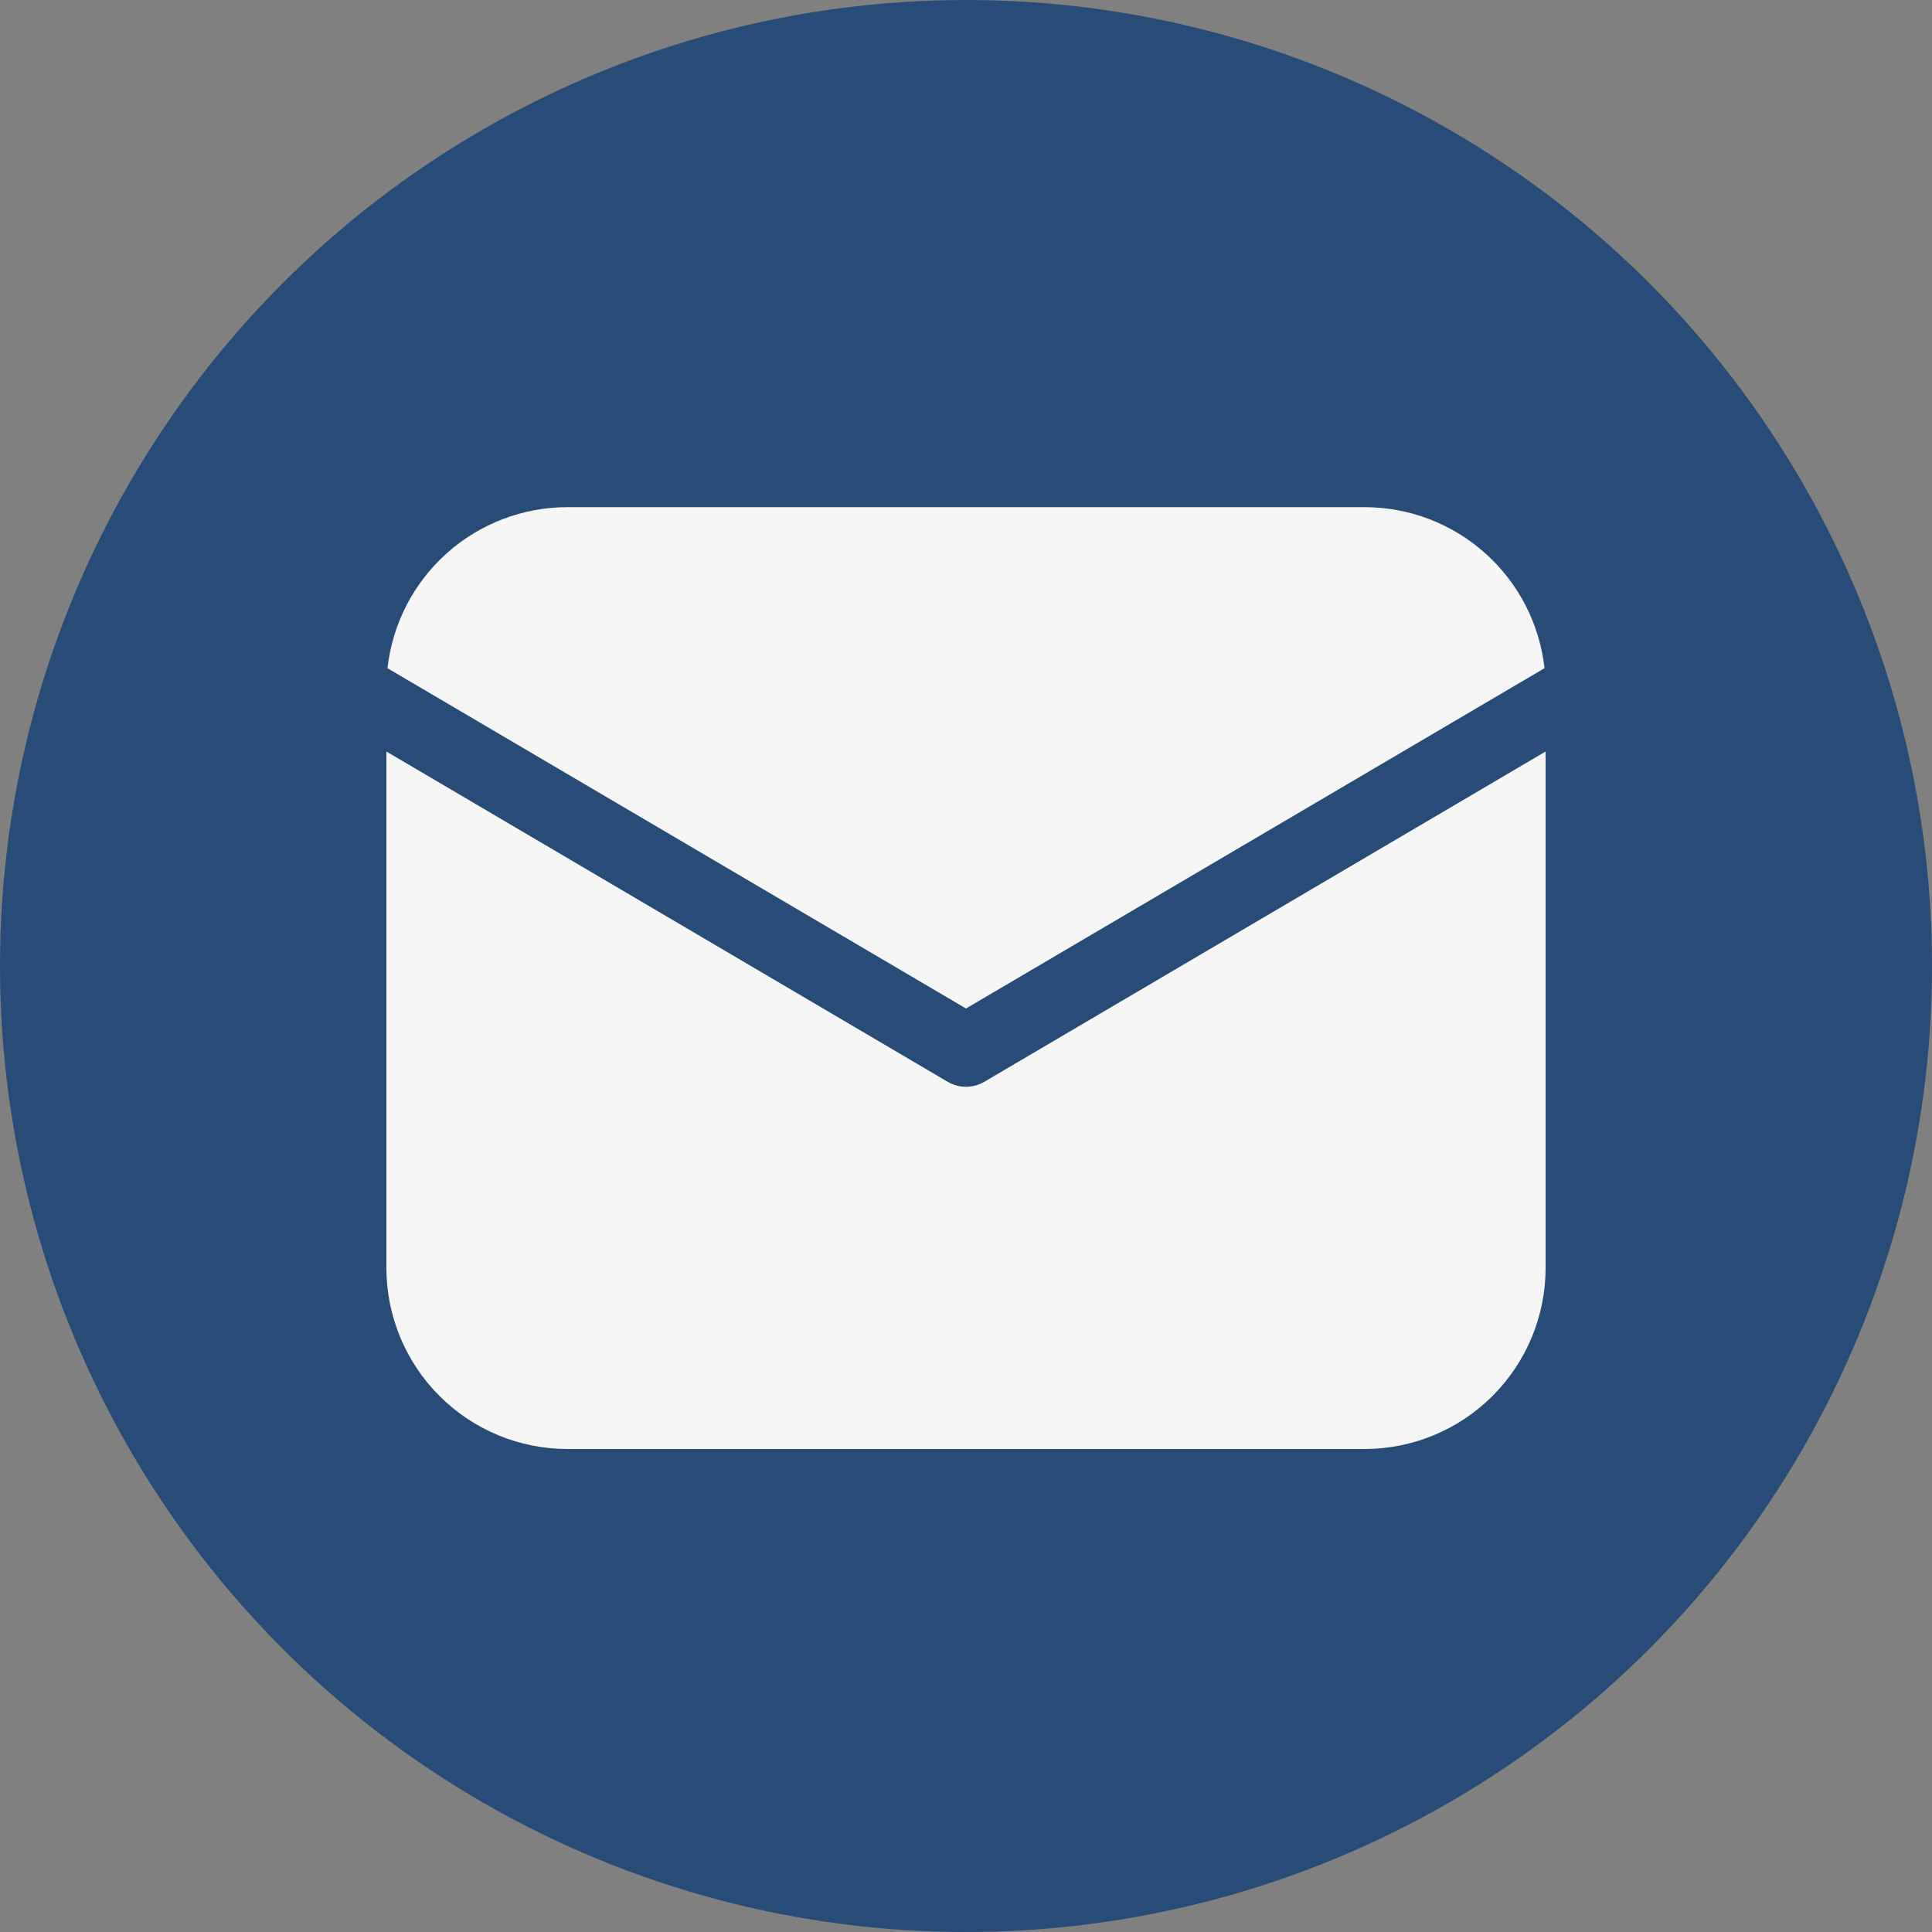
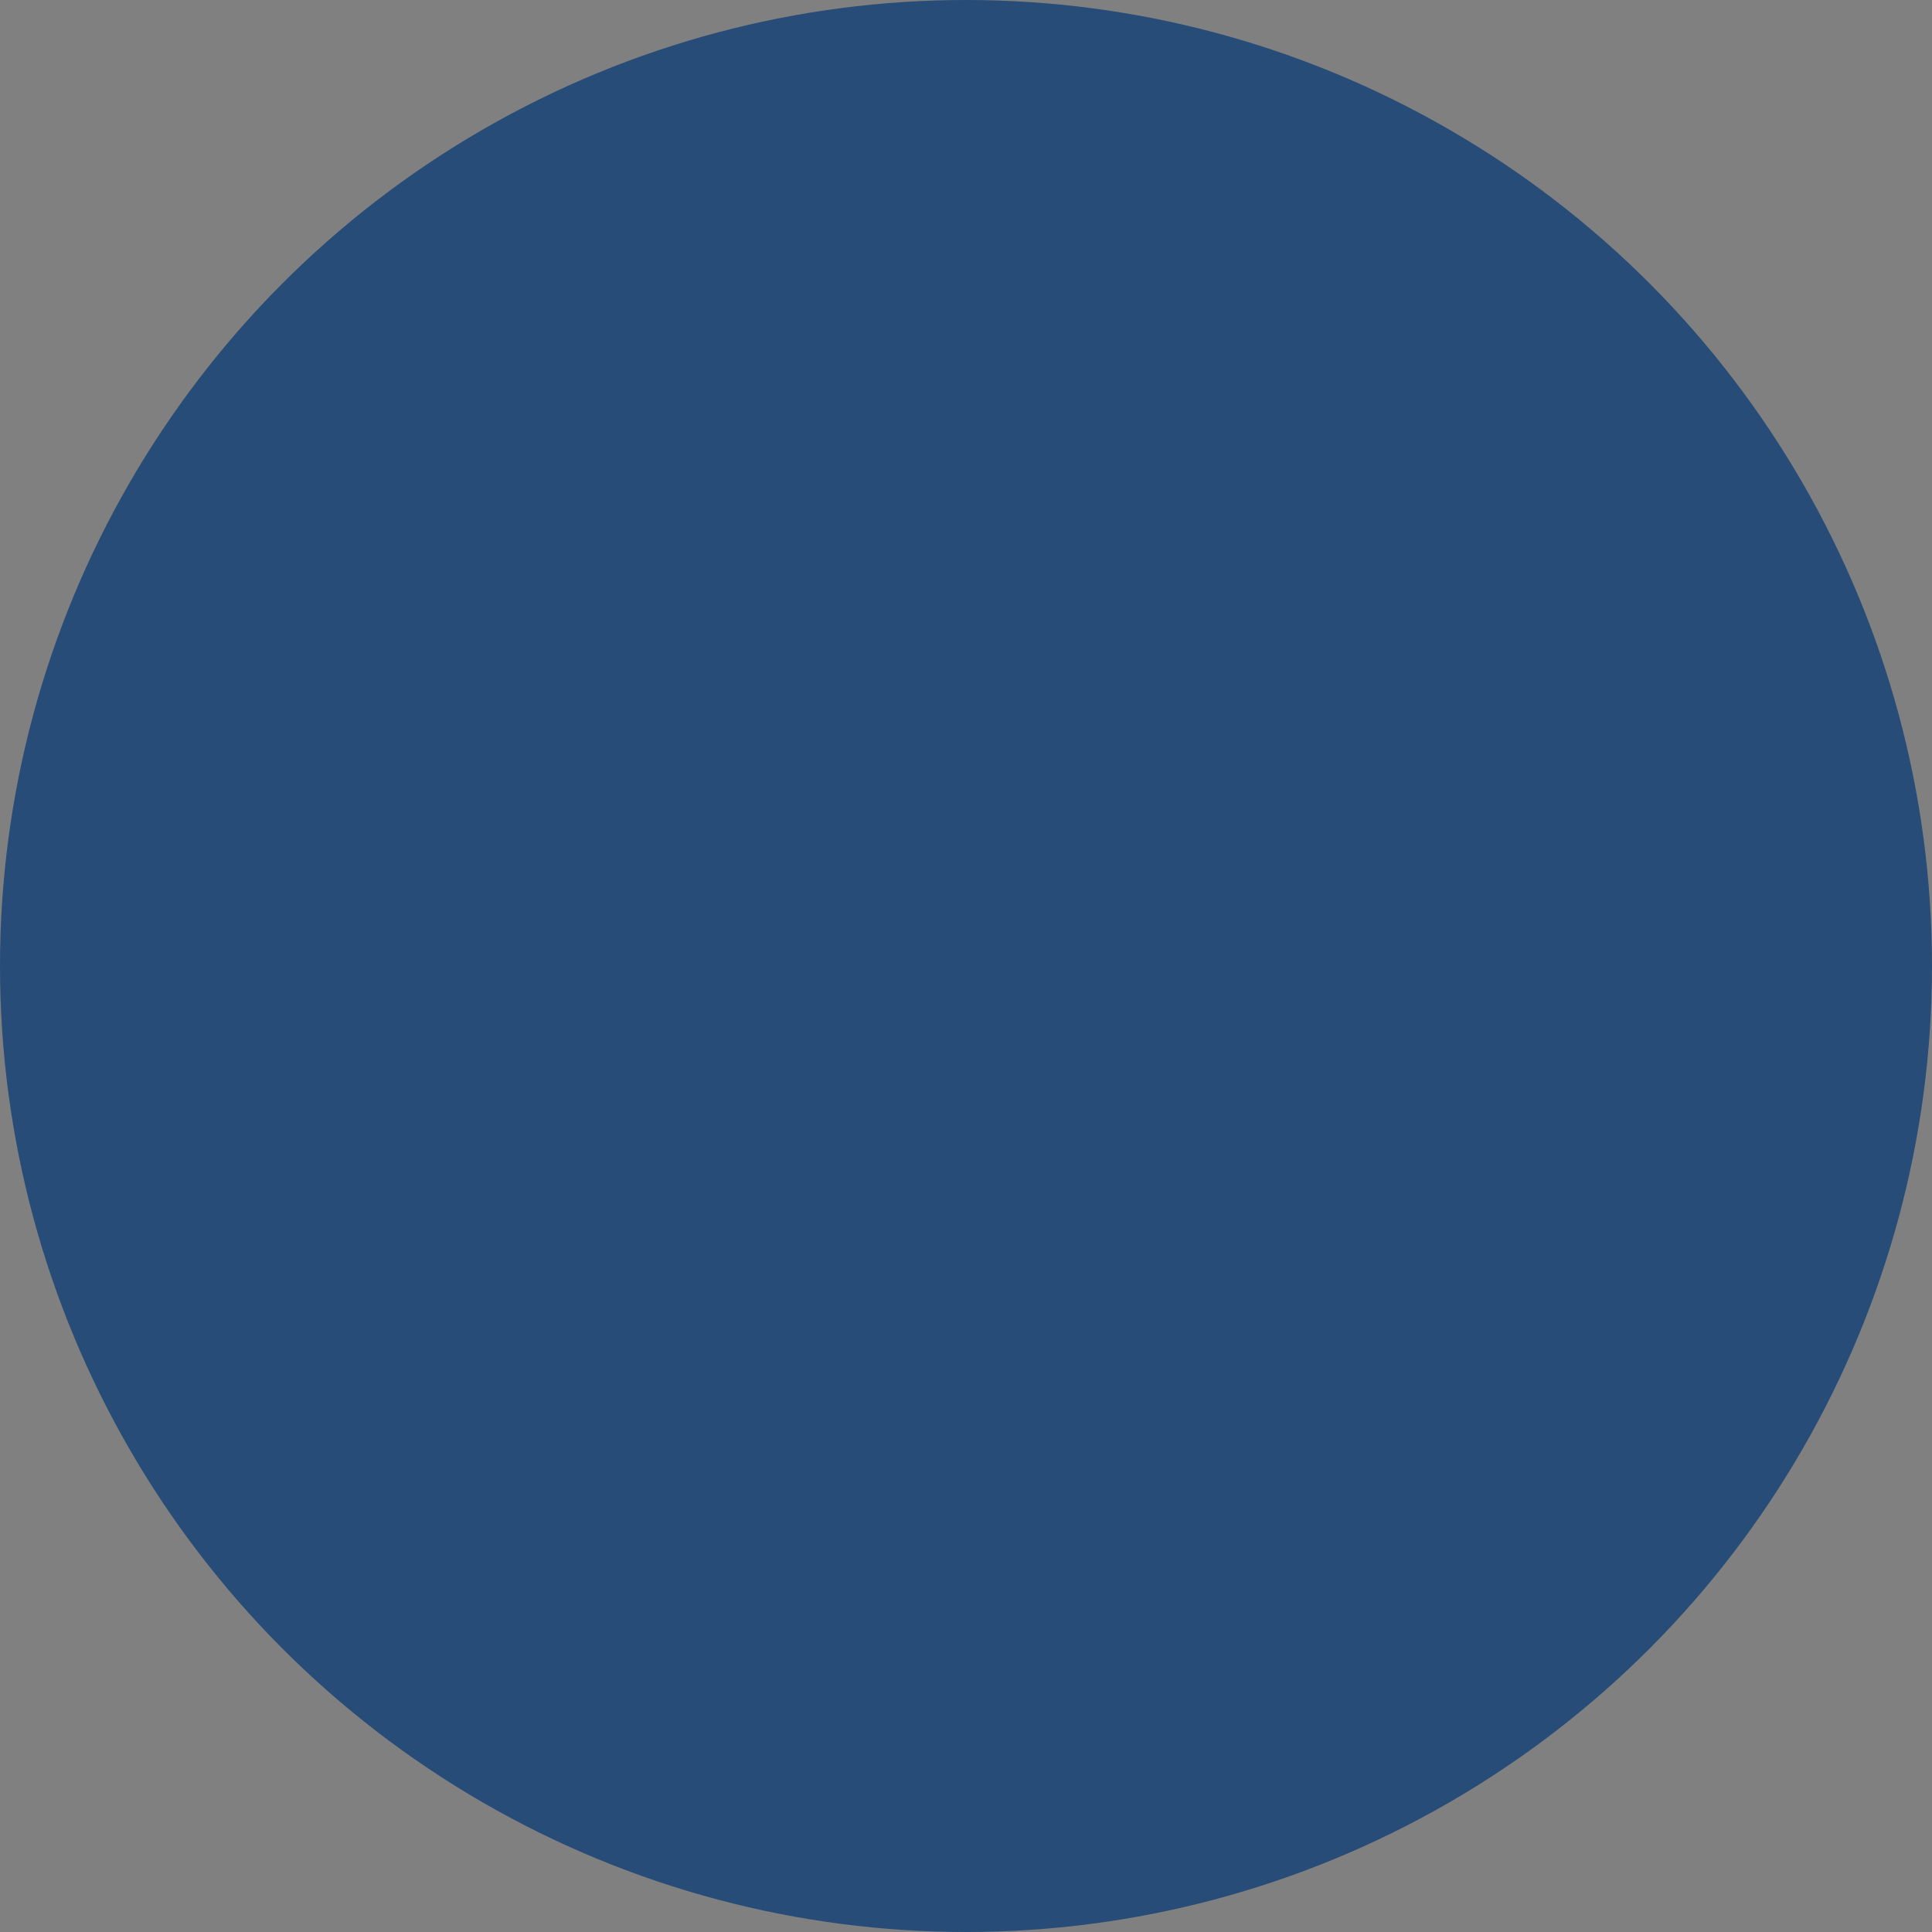
<svg xmlns="http://www.w3.org/2000/svg" width="80" height="80" viewBox="0 0 80 80" fill="none">
  <rect x="0" y="0" width="80" height="80" fill="#808080" stroke="none" />
  <circle cx="40" cy="40" r="40" fill="#274C77" />
-   <path d="M64 31.119V52.5C64 54.489 63.21 56.397 61.803 57.803C60.397 59.21 58.489 60 56.5 60H23.5C21.511 60 19.603 59.21 18.197 57.803C16.79 56.397 16 54.489 16 52.5V31.119L39.238 44.793C39.469 44.929 39.732 45.001 40 45.001C40.268 45.001 40.531 44.929 40.762 44.793L64 31.119ZM56.5 21C58.345 21 60.126 21.68 61.502 22.91C62.877 24.141 63.751 25.835 63.955 27.669L40 41.76L16.045 27.669C16.25 25.835 17.123 24.141 18.498 22.91C19.874 21.68 21.655 21 23.5 21H56.5Z" fill="#F5F5F5" />
</svg>